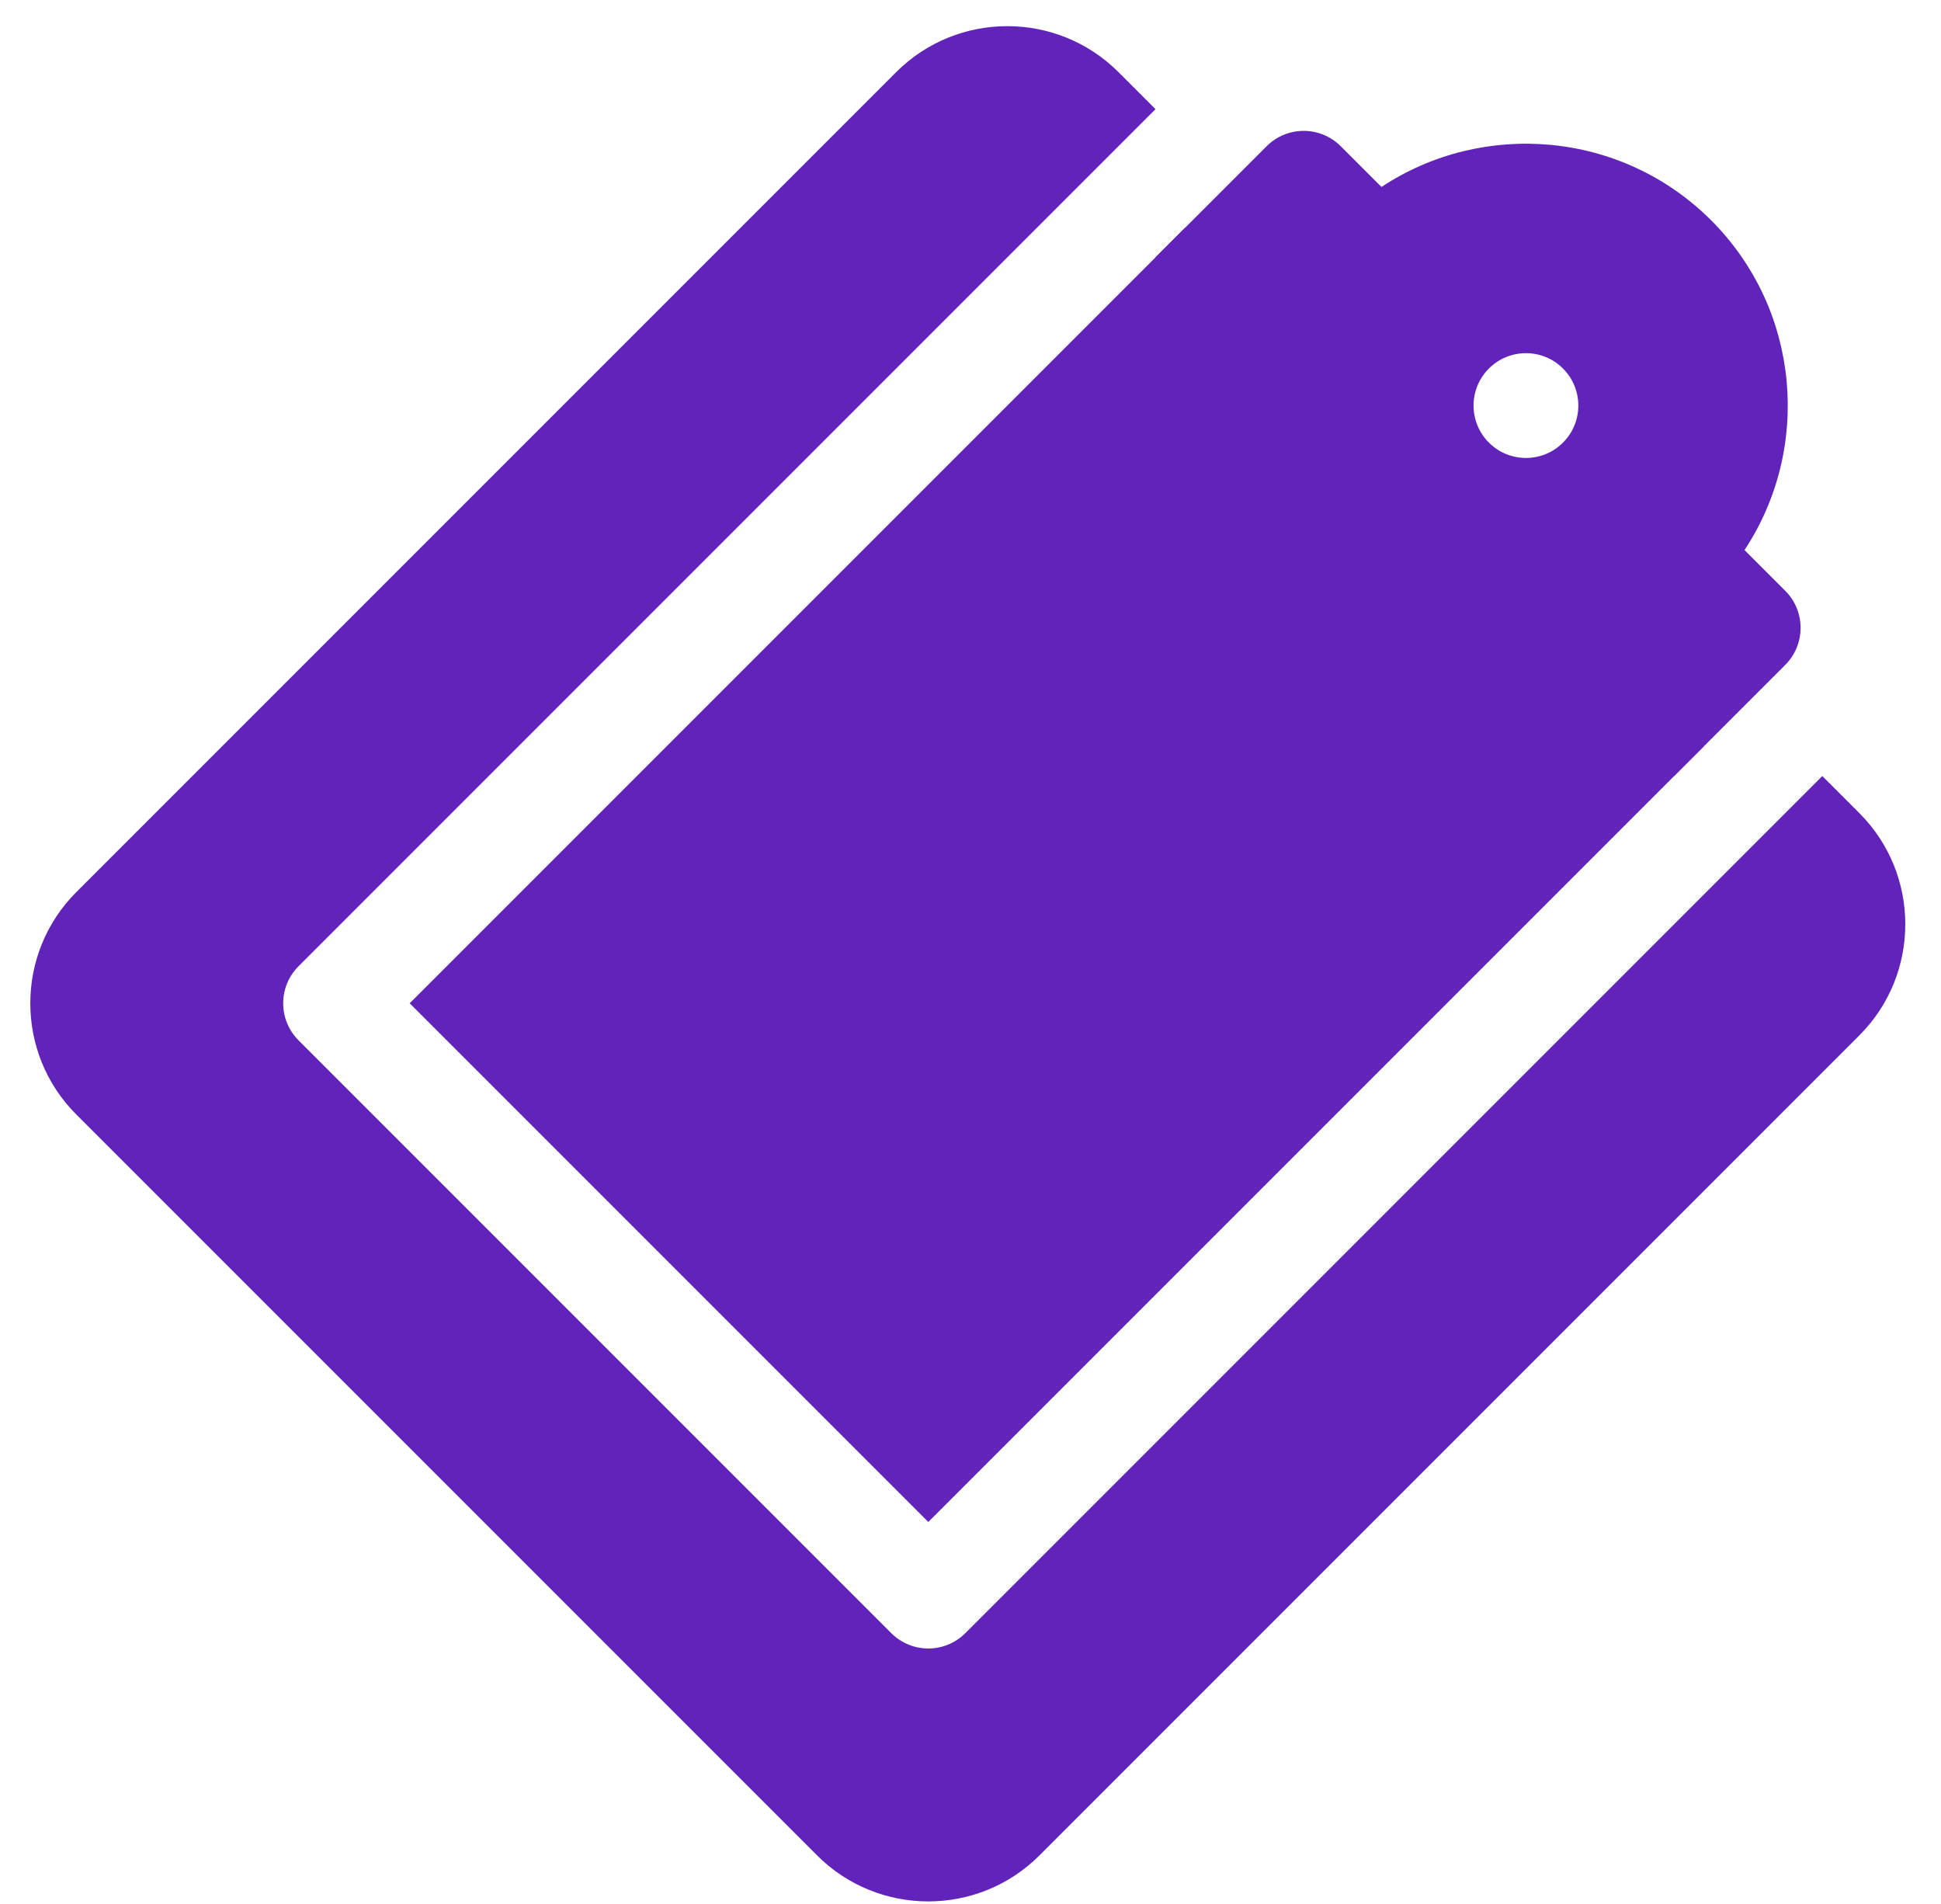
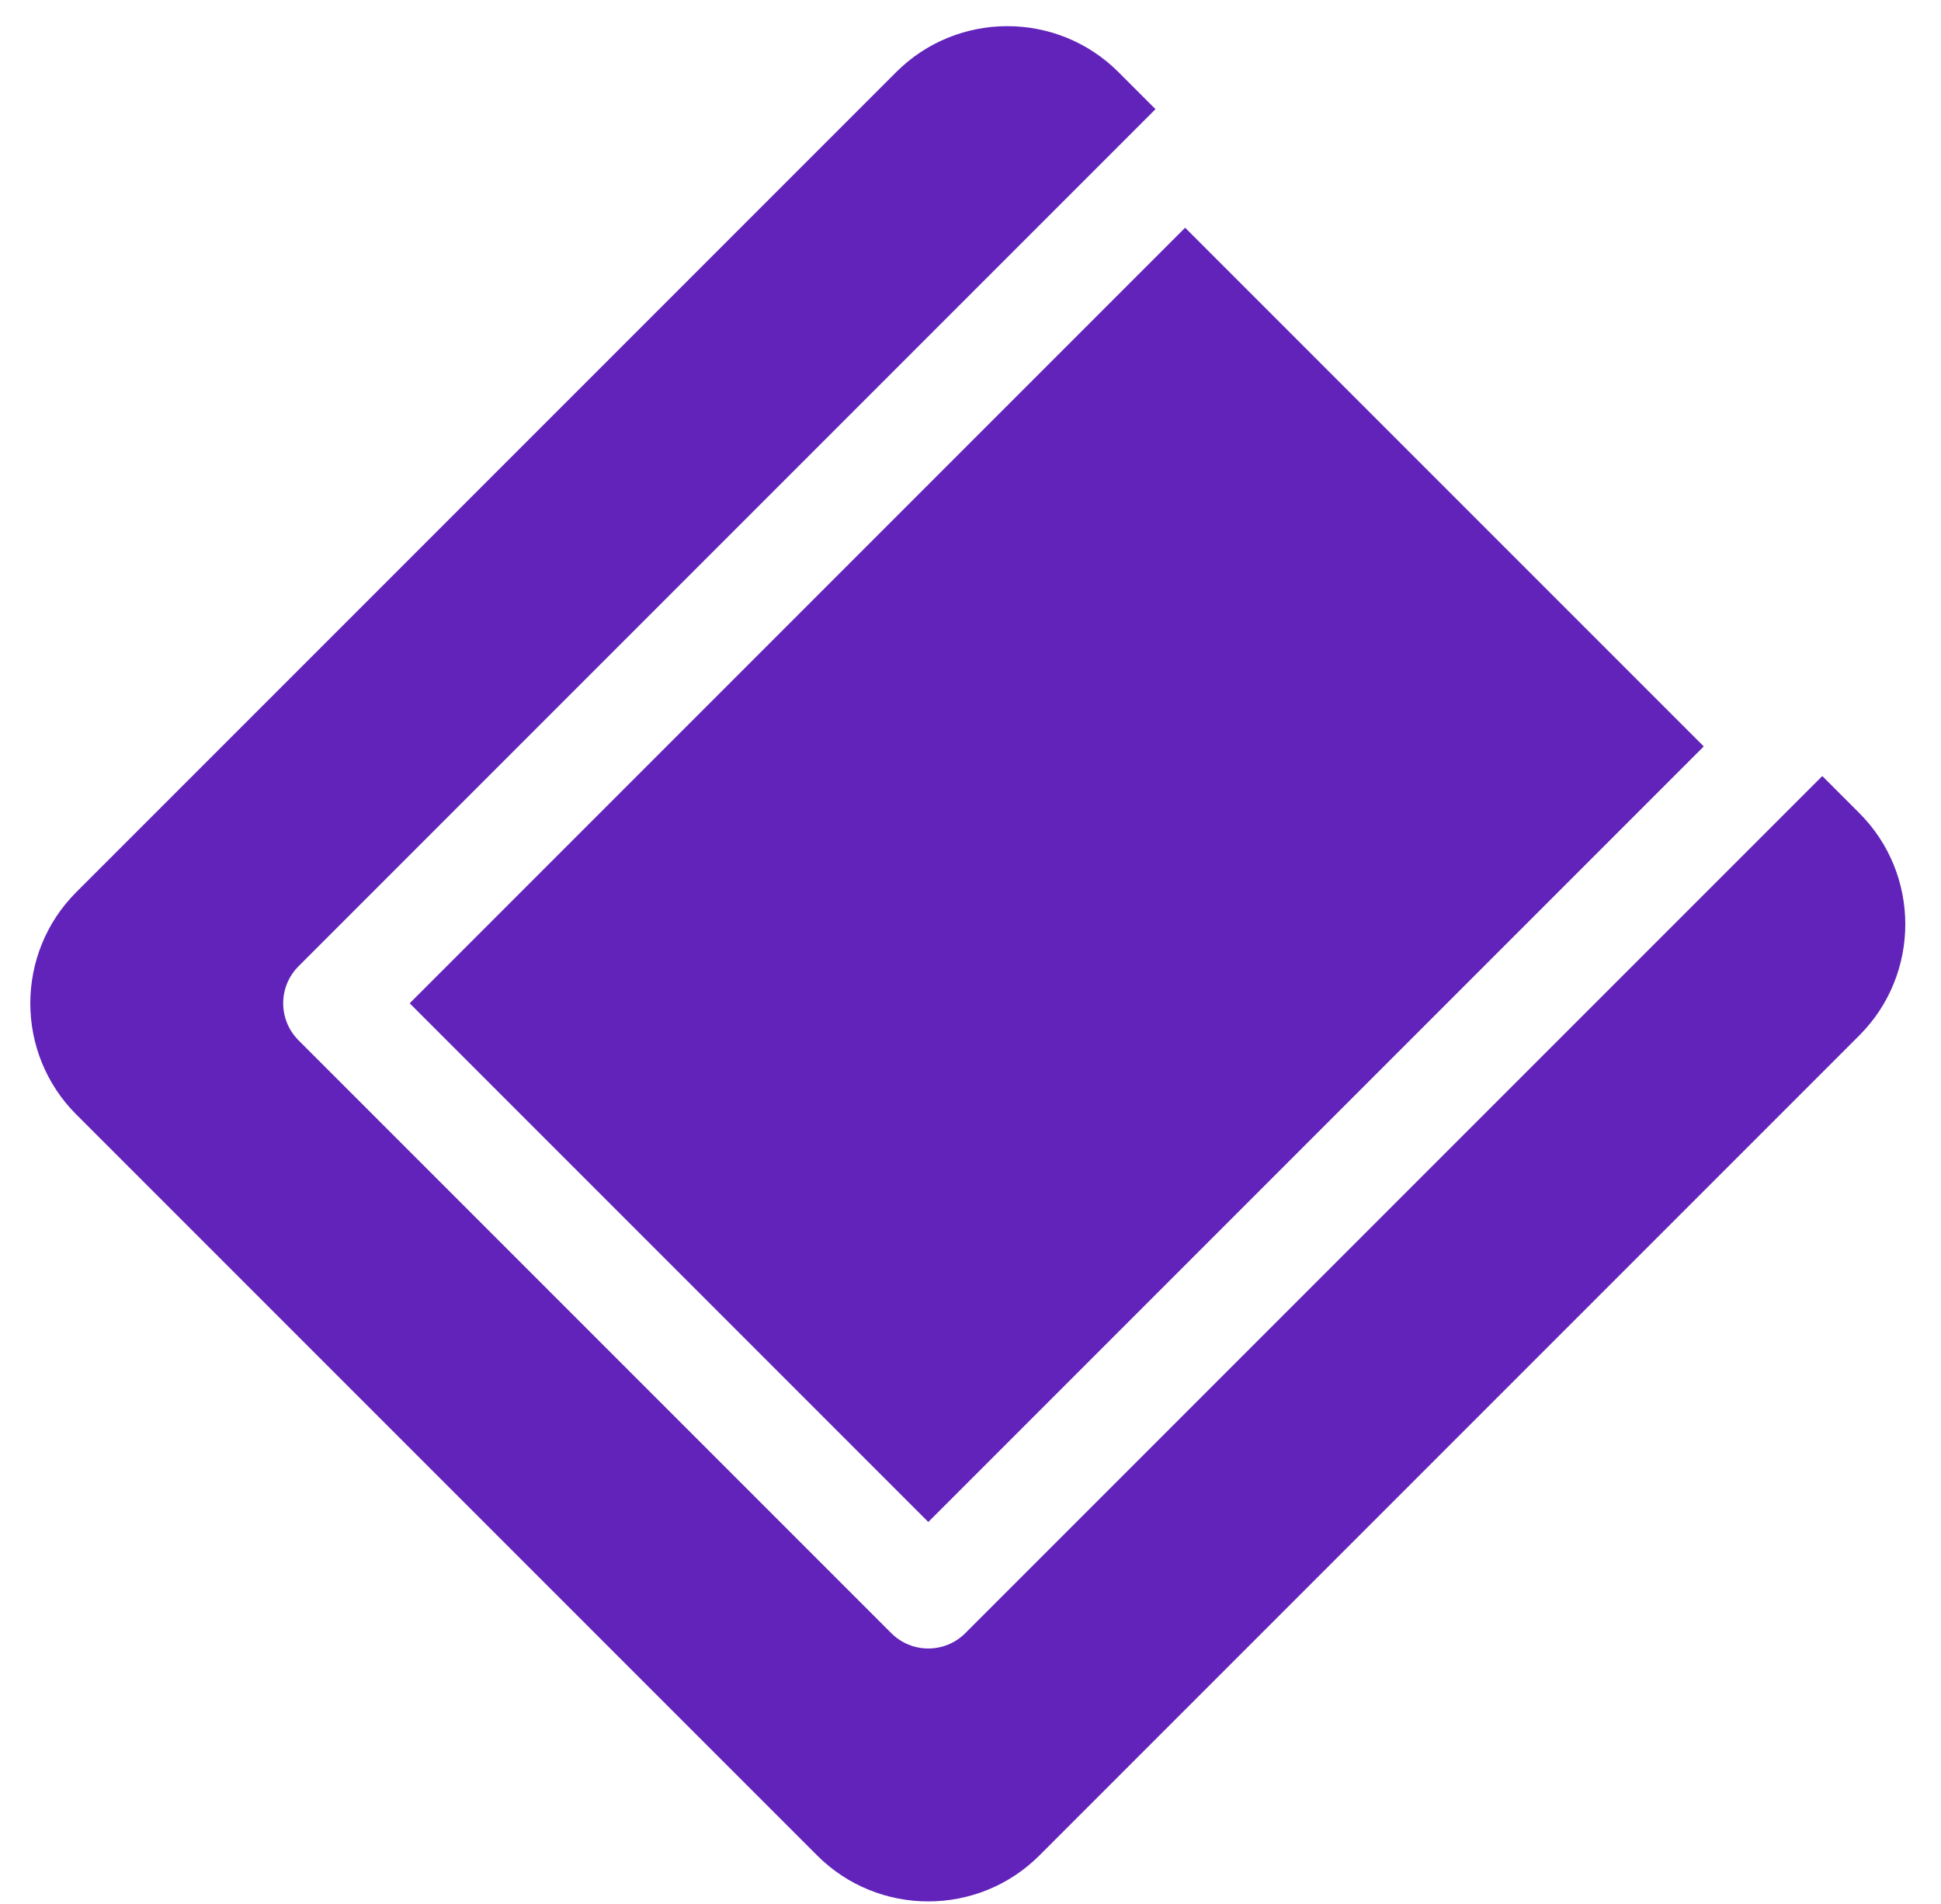
<svg xmlns="http://www.w3.org/2000/svg" width="52px" height="51px" viewBox="0 0 52 51" version="1.1">
  <title>clipboard</title>
  <desc>Created with Sketch.</desc>
  <defs />
  <g id="Page-2" stroke="none" stroke-width="1" fill="none" fill-rule="evenodd">
    <g id="Dental--Health-Insurance" transform="translate(-246, -5091)" fill-rule="nonzero" fill="#6123ba">
      <g id="clipboard" transform="translate(275.052, 5114.052) rotate(-315) translate(-275.052, -5114.052) translate(256.552, 5090.052)">
        <rect id="Rectangle-path" x="8.421" y="10.105" width="19.649" height="29.38" />
        <path d="M32.281,8.421 L30.877,8.421 C30.877,20.106 30.877,22.308 30.877,40.889 C30.877,41.665 30.249,42.292 29.474,42.292 L7.018,42.292 C6.242,42.292 5.614,41.665 5.614,40.889 C5.614,22.358 5.614,20.067 5.614,8.421 L4.211,8.421 C1.889,8.421 -9.09494702e-13,10.31 -9.09494702e-13,12.632 L-9.09494702e-13,43.696 C-9.09494702e-13,46.018 1.889,47.907 4.211,47.907 L32.281,47.907 C34.602,47.907 36.491,46.018 36.491,43.696 L36.491,12.632 C36.491,10.31 34.602,8.421 32.281,8.421 Z" id="Shape" />
-         <path d="M26.667,5.614 L25.123,5.614 C24.471,2.415 21.634,0 18.246,0 C14.858,0 12.02,2.415 11.368,5.614 L9.825,5.614 C9.049,5.614 8.421,6.243 8.421,7.018 L8.421,11.228 L28.07,11.228 C28.07,11.105 28.07,7.018 28.07,7.018 C28.07,6.243 27.442,5.614 26.667,5.614 Z M18.246,8.421 C17.47,8.421 16.842,7.792 16.842,7.018 C16.842,6.243 17.47,5.614 18.246,5.614 C19.021,5.614 19.649,6.243 19.649,7.018 C19.649,7.792 19.021,8.421 18.246,8.421 Z" id="Shape" />
      </g>
    </g>
  </g>
</svg>